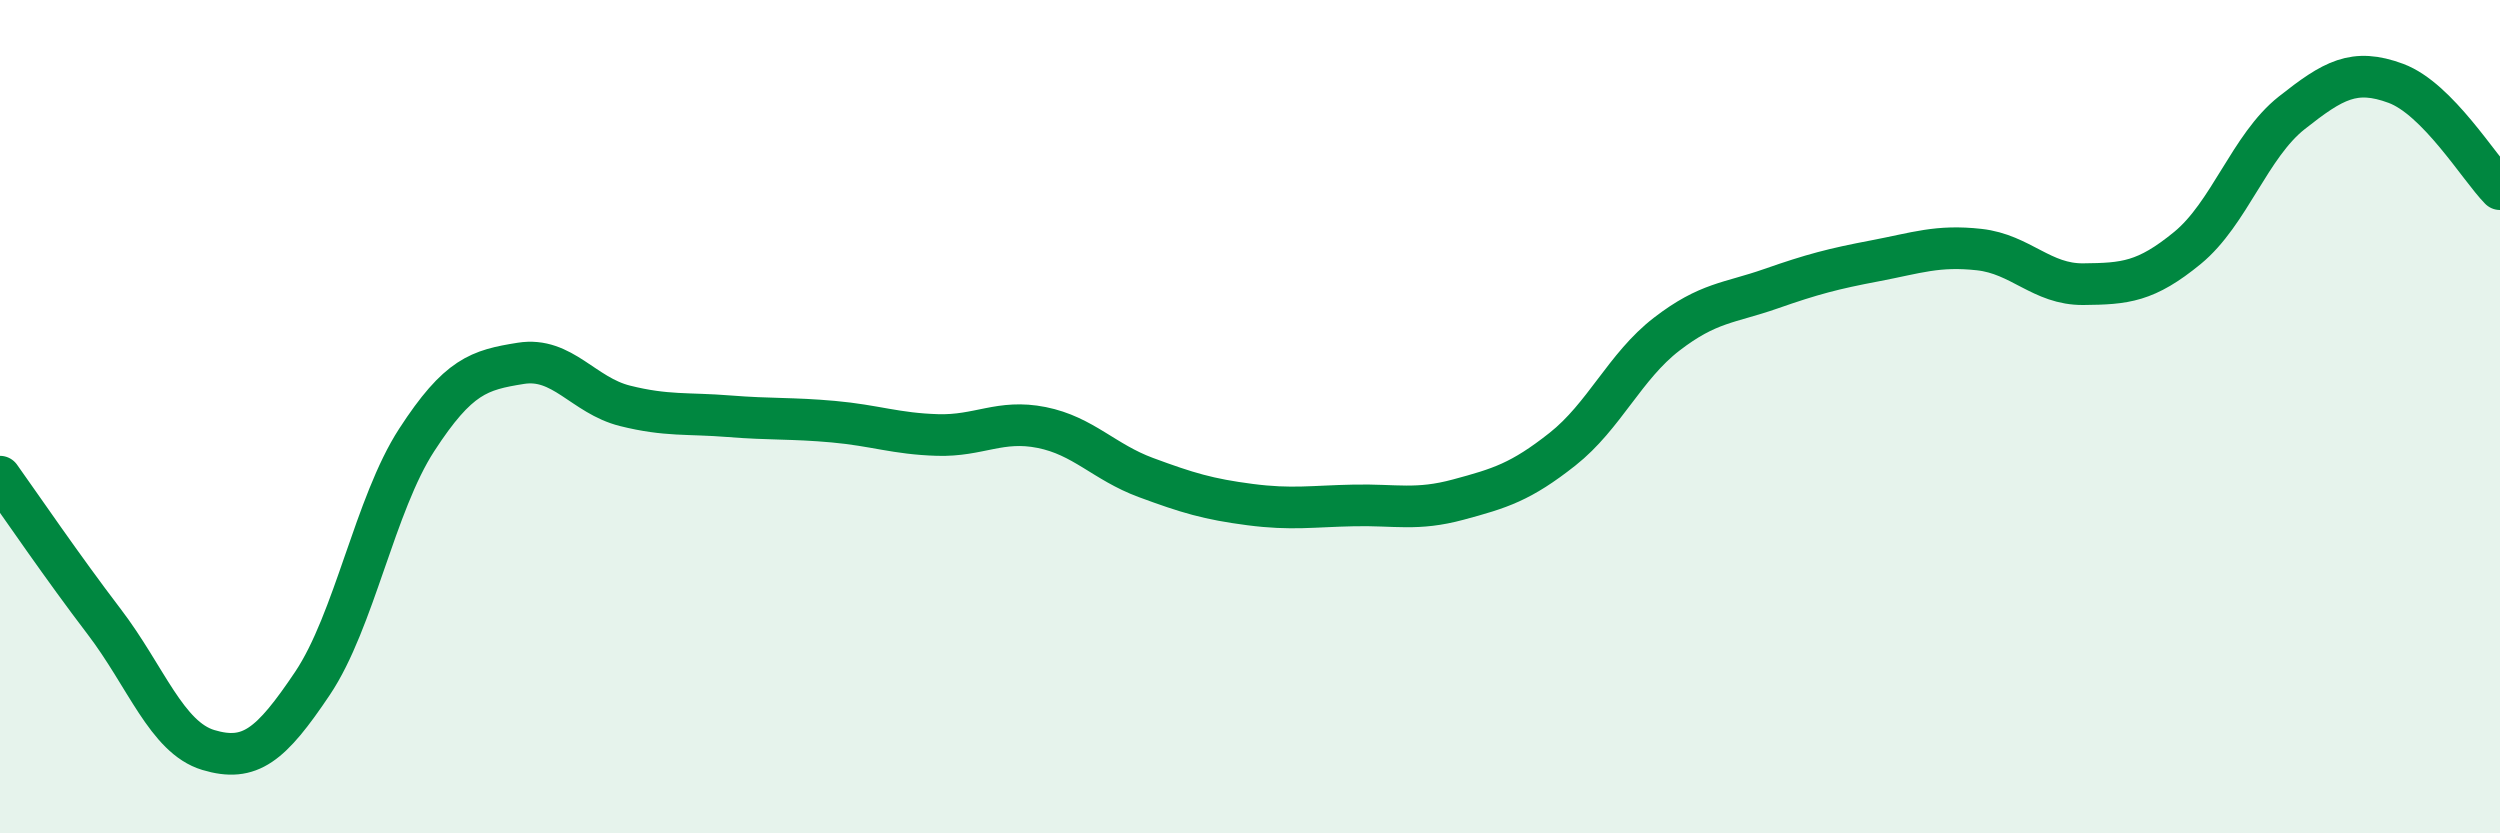
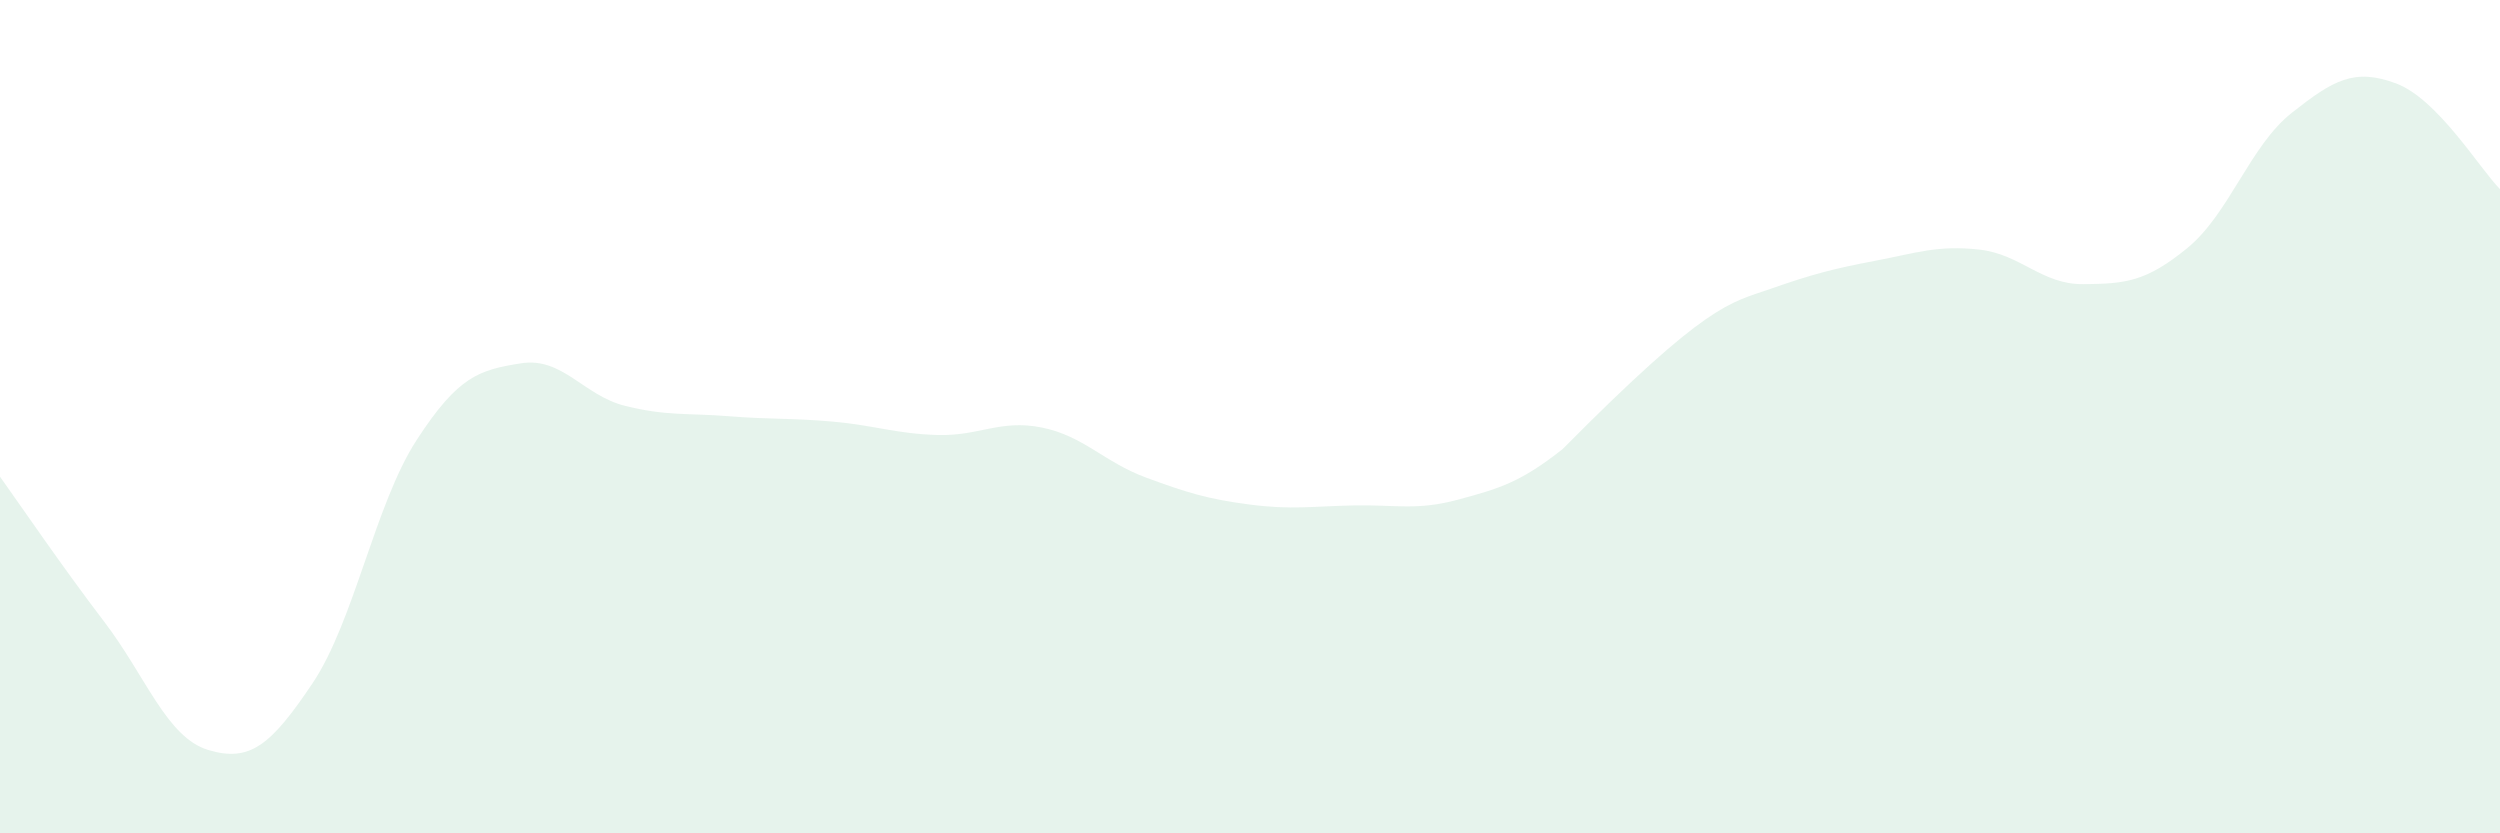
<svg xmlns="http://www.w3.org/2000/svg" width="60" height="20" viewBox="0 0 60 20">
-   <path d="M 0,11.44 C 0.5,12.14 1.5,13.61 2.5,14.92 C 3.5,16.23 4,17.7 5,18 C 6,18.3 6.5,17.89 7.5,16.4 C 8.5,14.91 9,12.1 10,10.56 C 11,9.02 11.5,8.88 12.5,8.72 C 13.5,8.56 14,9.49 15,9.74 C 16,9.99 16.5,9.91 17.5,9.99 C 18.5,10.07 19,10.03 20,10.12 C 21,10.21 21.5,10.41 22.5,10.44 C 23.5,10.47 24,10.06 25,10.26 C 26,10.46 26.5,11.09 27.5,11.46 C 28.5,11.83 29,11.98 30,12.11 C 31,12.24 31.5,12.15 32.5,12.13 C 33.5,12.11 34,12.26 35,11.99 C 36,11.72 36.5,11.57 37.5,10.78 C 38.5,9.99 39,8.79 40,8.02 C 41,7.25 41.5,7.28 42.5,6.93 C 43.5,6.58 44,6.45 45,6.26 C 46,6.07 46.5,5.88 47.5,5.99 C 48.5,6.1 49,6.83 50,6.82 C 51,6.81 51.5,6.77 52.5,5.95 C 53.5,5.13 54,3.5 55,2.71 C 56,1.92 56.5,1.63 57.5,2 C 58.5,2.37 59.5,4.03 60,4.54L60 20L0 20Z" fill="#008740" opacity="0.1" stroke-linecap="round" stroke-linejoin="round" />
-   <path d="M 0,11.44 C 0.5,12.14 1.5,13.61 2.5,14.92 C 3.5,16.23 4,17.7 5,18 C 6,18.3 6.5,17.89 7.5,16.4 C 8.5,14.91 9,12.1 10,10.56 C 11,9.02 11.5,8.88 12.5,8.72 C 13.5,8.56 14,9.49 15,9.74 C 16,9.99 16.5,9.91 17.5,9.99 C 18.5,10.07 19,10.03 20,10.12 C 21,10.21 21.5,10.41 22.5,10.44 C 23.5,10.47 24,10.06 25,10.26 C 26,10.46 26.5,11.09 27.5,11.46 C 28.5,11.83 29,11.98 30,12.11 C 31,12.24 31.5,12.15 32.5,12.13 C 33.5,12.11 34,12.26 35,11.99 C 36,11.72 36.5,11.57 37.5,10.78 C 38.5,9.99 39,8.79 40,8.02 C 41,7.25 41.5,7.28 42.5,6.93 C 43.5,6.58 44,6.45 45,6.26 C 46,6.07 46.5,5.88 47.5,5.99 C 48.5,6.1 49,6.83 50,6.82 C 51,6.81 51.5,6.77 52.5,5.95 C 53.5,5.13 54,3.5 55,2.71 C 56,1.92 56.5,1.63 57.5,2 C 58.5,2.37 59.5,4.03 60,4.54" stroke="#008740" stroke-width="1" fill="none" stroke-linecap="round" stroke-linejoin="round" />
+   <path d="M 0,11.44 C 0.5,12.14 1.5,13.61 2.5,14.92 C 3.5,16.23 4,17.7 5,18 C 6,18.3 6.5,17.89 7.5,16.4 C 8.5,14.91 9,12.1 10,10.56 C 11,9.02 11.5,8.88 12.5,8.72 C 13.5,8.56 14,9.49 15,9.74 C 16,9.99 16.5,9.91 17.5,9.99 C 18.5,10.07 19,10.03 20,10.12 C 21,10.21 21.5,10.41 22.5,10.44 C 23.5,10.47 24,10.06 25,10.26 C 26,10.46 26.5,11.09 27.5,11.46 C 28.5,11.83 29,11.98 30,12.11 C 31,12.24 31.5,12.15 32.5,12.13 C 33.5,12.11 34,12.26 35,11.99 C 36,11.72 36.5,11.57 37.5,10.78 C 41,7.25 41.5,7.28 42.5,6.93 C 43.5,6.58 44,6.45 45,6.26 C 46,6.07 46.5,5.88 47.5,5.99 C 48.5,6.1 49,6.83 50,6.82 C 51,6.81 51.5,6.77 52.5,5.95 C 53.5,5.13 54,3.5 55,2.71 C 56,1.92 56.5,1.63 57.5,2 C 58.5,2.37 59.5,4.03 60,4.54L60 20L0 20Z" fill="#008740" opacity="0.1" stroke-linecap="round" stroke-linejoin="round" />
</svg>